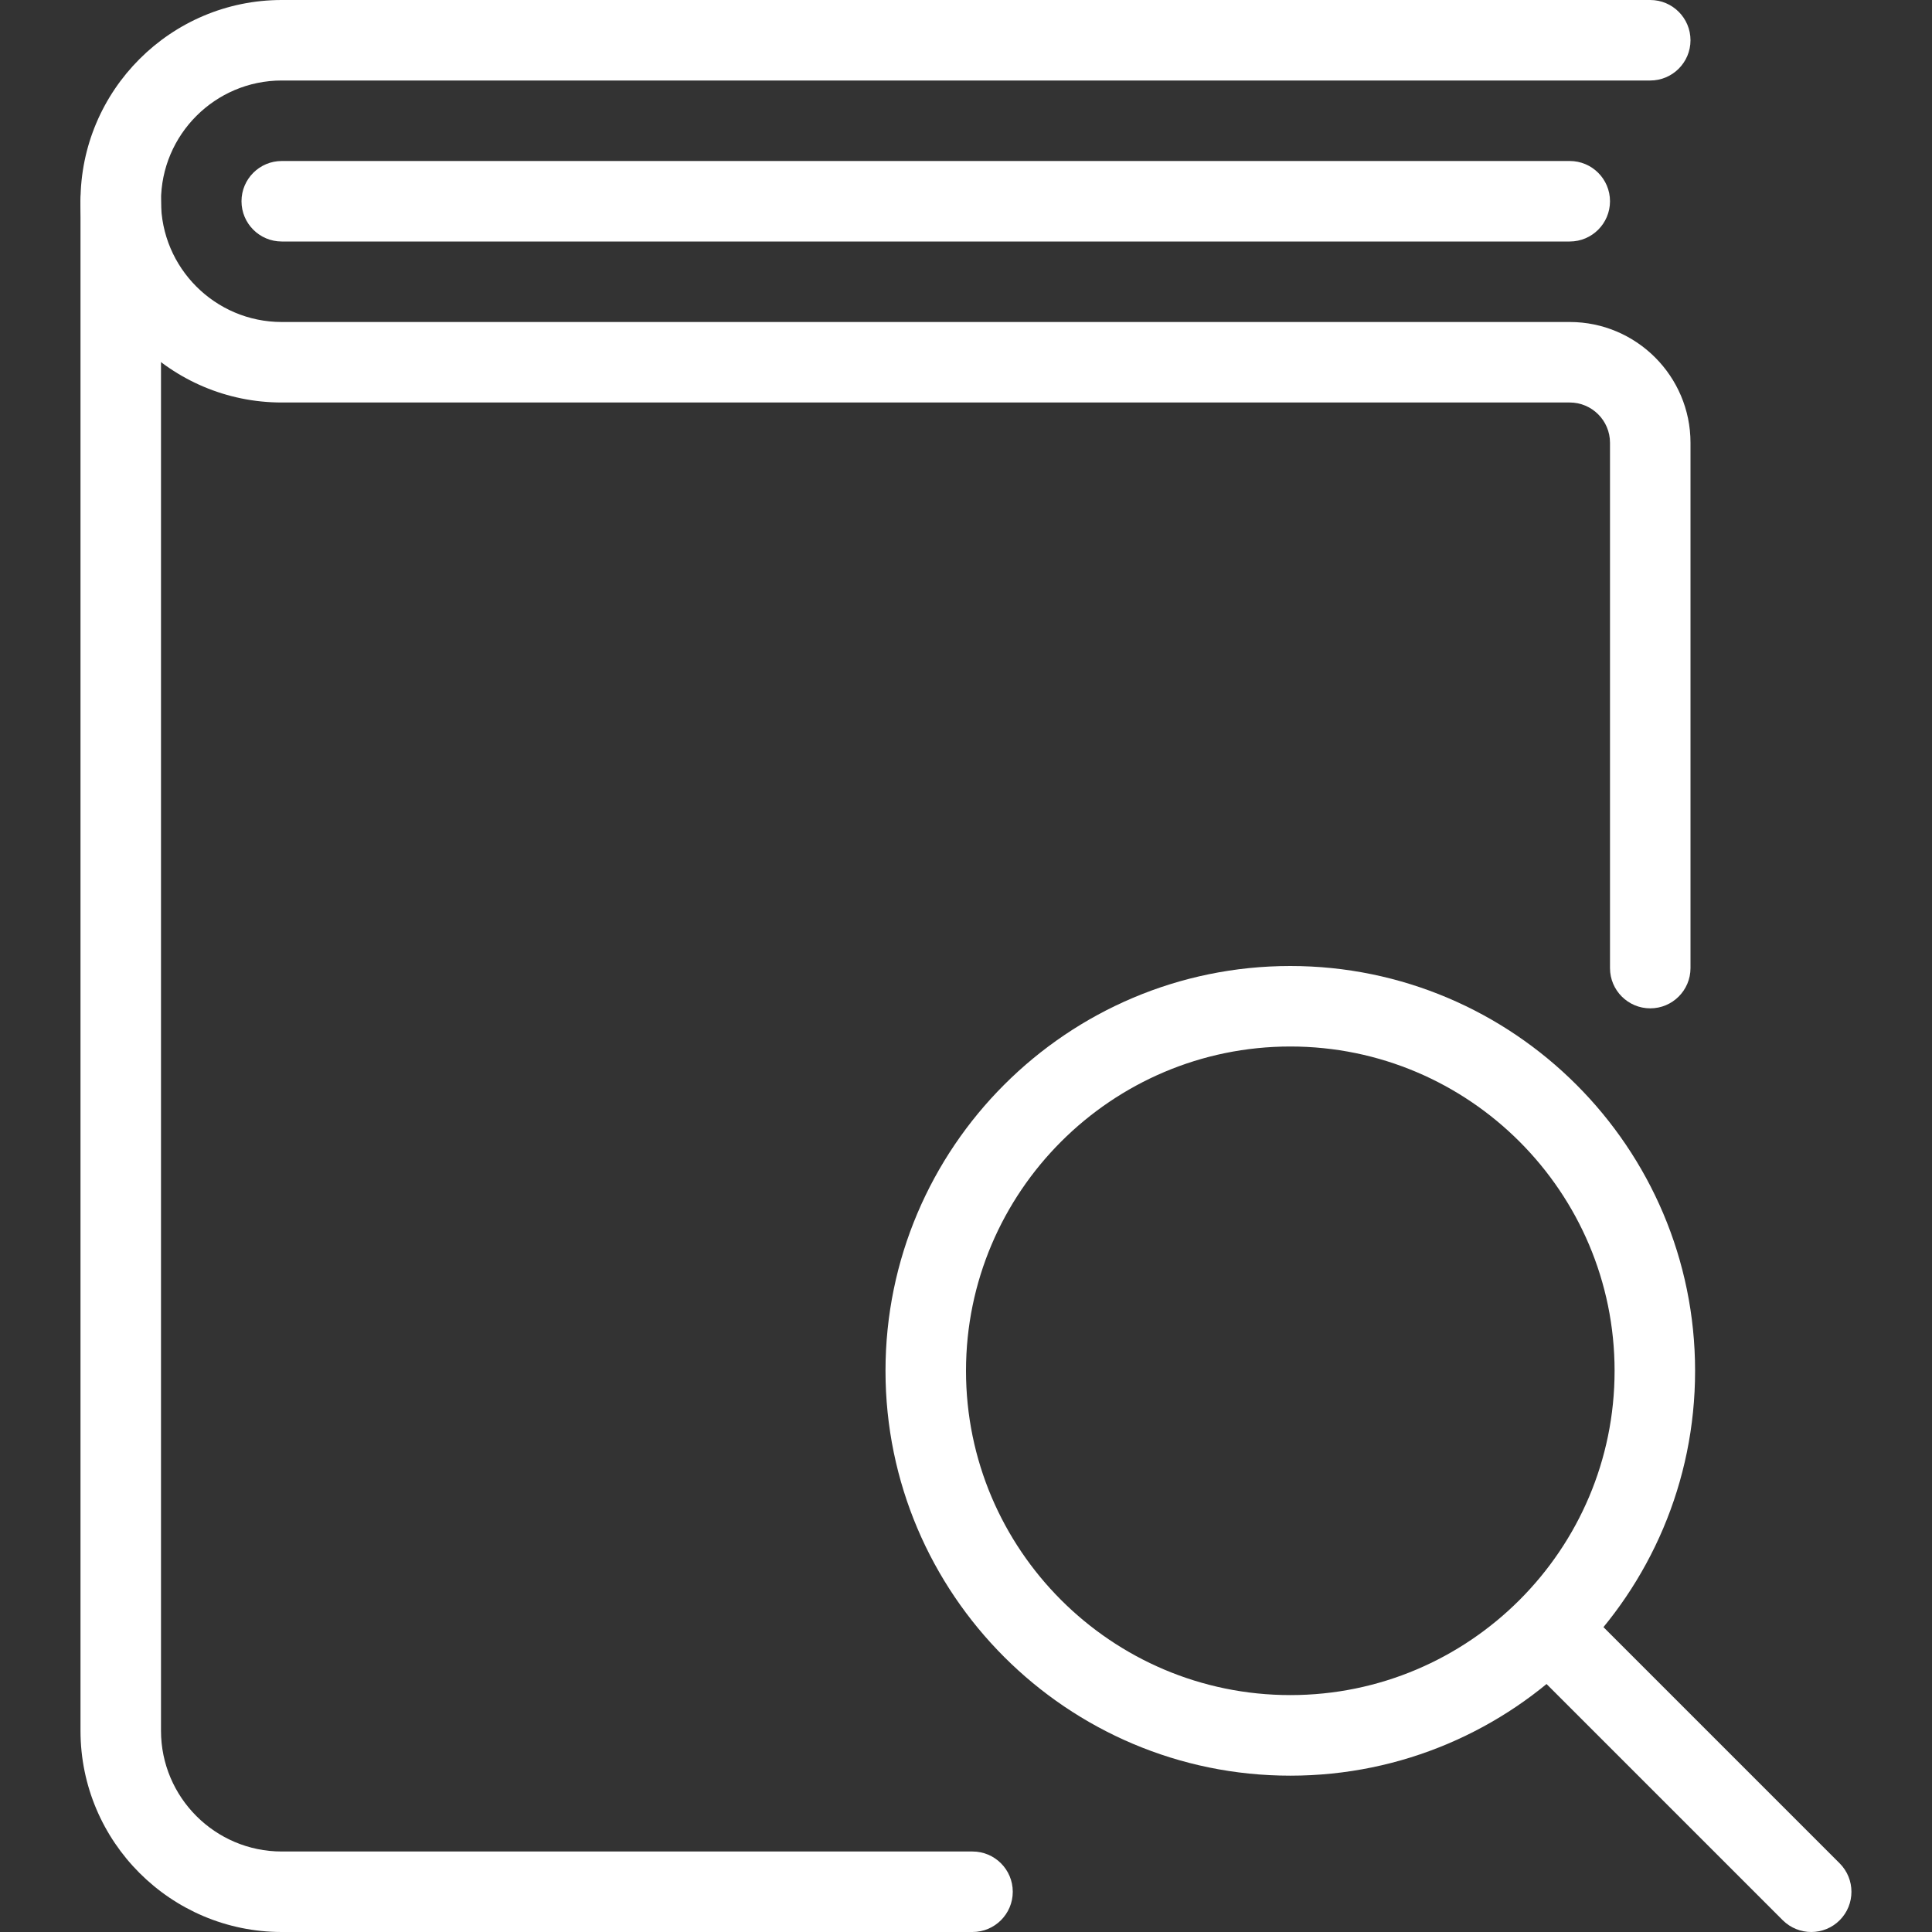
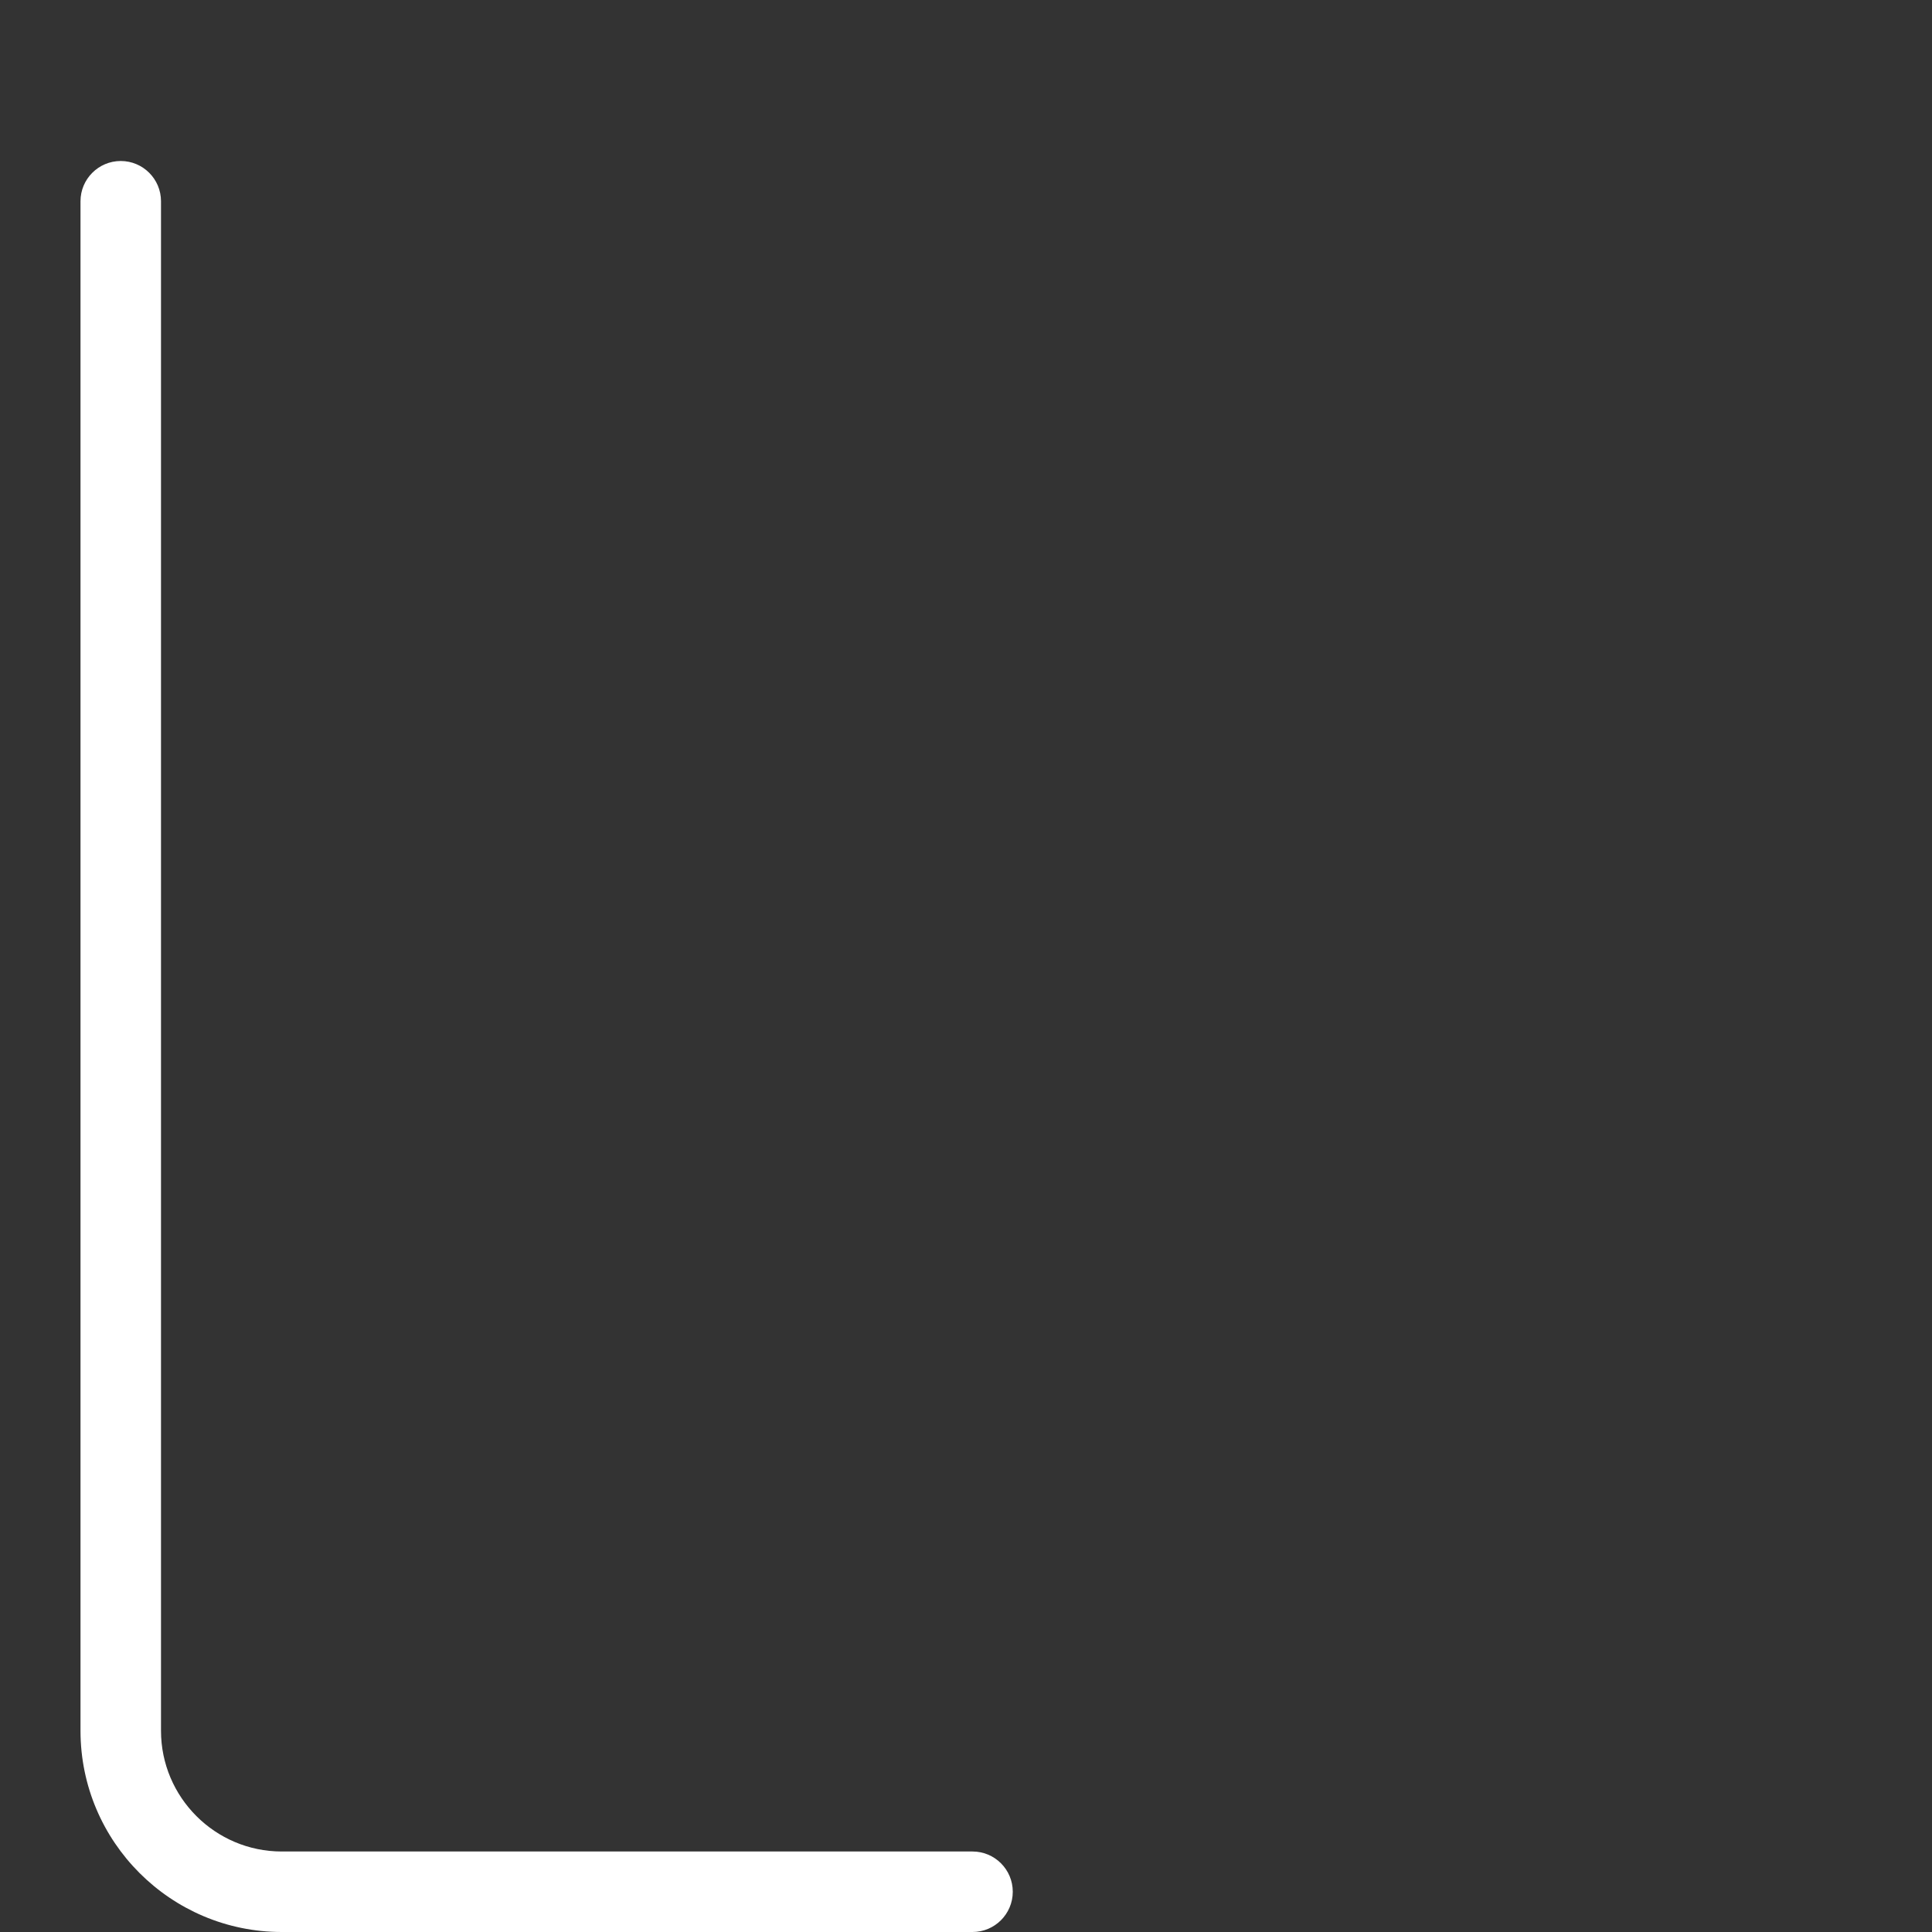
<svg xmlns="http://www.w3.org/2000/svg" version="1.1" id="Layer_1" x="0px" y="0px" viewBox="0 0 24 24" style="enable-background:new 0 0 24 24;" xml:space="preserve">
  <rect x="0" y="0" width="24" height="24" fill="#333333" stroke="none" />
  <style type="text/css">
	.st0{fill:#FFFFFF;}
</style>
  <path class="st0" d="M12.081,24H3.5C2.122,24,1,22.879,1,21.5v-19C1,2.224,1.224,2,1.5,2S2,2.224,2,2.5v19  C2,22.327,2.673,23,3.5,23h8.581c0.276,0,0.5,0.224,0.5,0.5S12.357,24,12.081,24z" />
-   <path class="st0" d="M20.5,12.526c-0.276,0-0.5-0.224-0.5-0.5V5.5C20,5.224,19.775,5,19.5,5h-16  C2.122,5,1,3.878,1,2.5S2.122,0,3.5,0h17C20.776,0,21,0.224,21,0.5S20.776,1,20.5,1h-17  C2.673,1,2,1.673,2,2.5S2.673,4,3.5,4h16C20.327,4,21,4.673,21,5.5v6.526  C21,12.302,20.776,12.526,20.5,12.526z" />
-   <path class="st0" d="M19.5,3h-16C3.224,3,3,2.776,3,2.5S3.224,2,3.5,2h16C19.776,2,20,2.224,20,2.5  S19.776,3,19.5,3z" />
-   <path class="st0" d="M16.029,22.058C13.256,22.058,11,19.802,11,17.029  C11,14.256,13.256,12,16.029,12c2.772,0,5.028,2.256,5.028,5.029  C21.058,19.802,18.802,22.058,16.029,22.058z M16.029,13C13.808,13,12,14.808,12,17.029  s1.808,4.028,4.029,4.028s4.028-1.807,4.028-4.028S18.251,13,16.029,13z" />
-   <path class="st0" d="M22.5,24c-0.128,0-0.256-0.049-0.354-0.146l-3.248-3.248  c-0.195-0.195-0.195-0.512,0-0.707s0.512-0.195,0.707,0l3.248,3.248  c0.195,0.195,0.195,0.512,0,0.707C22.756,23.951,22.628,24,22.5,24z" />
</svg>